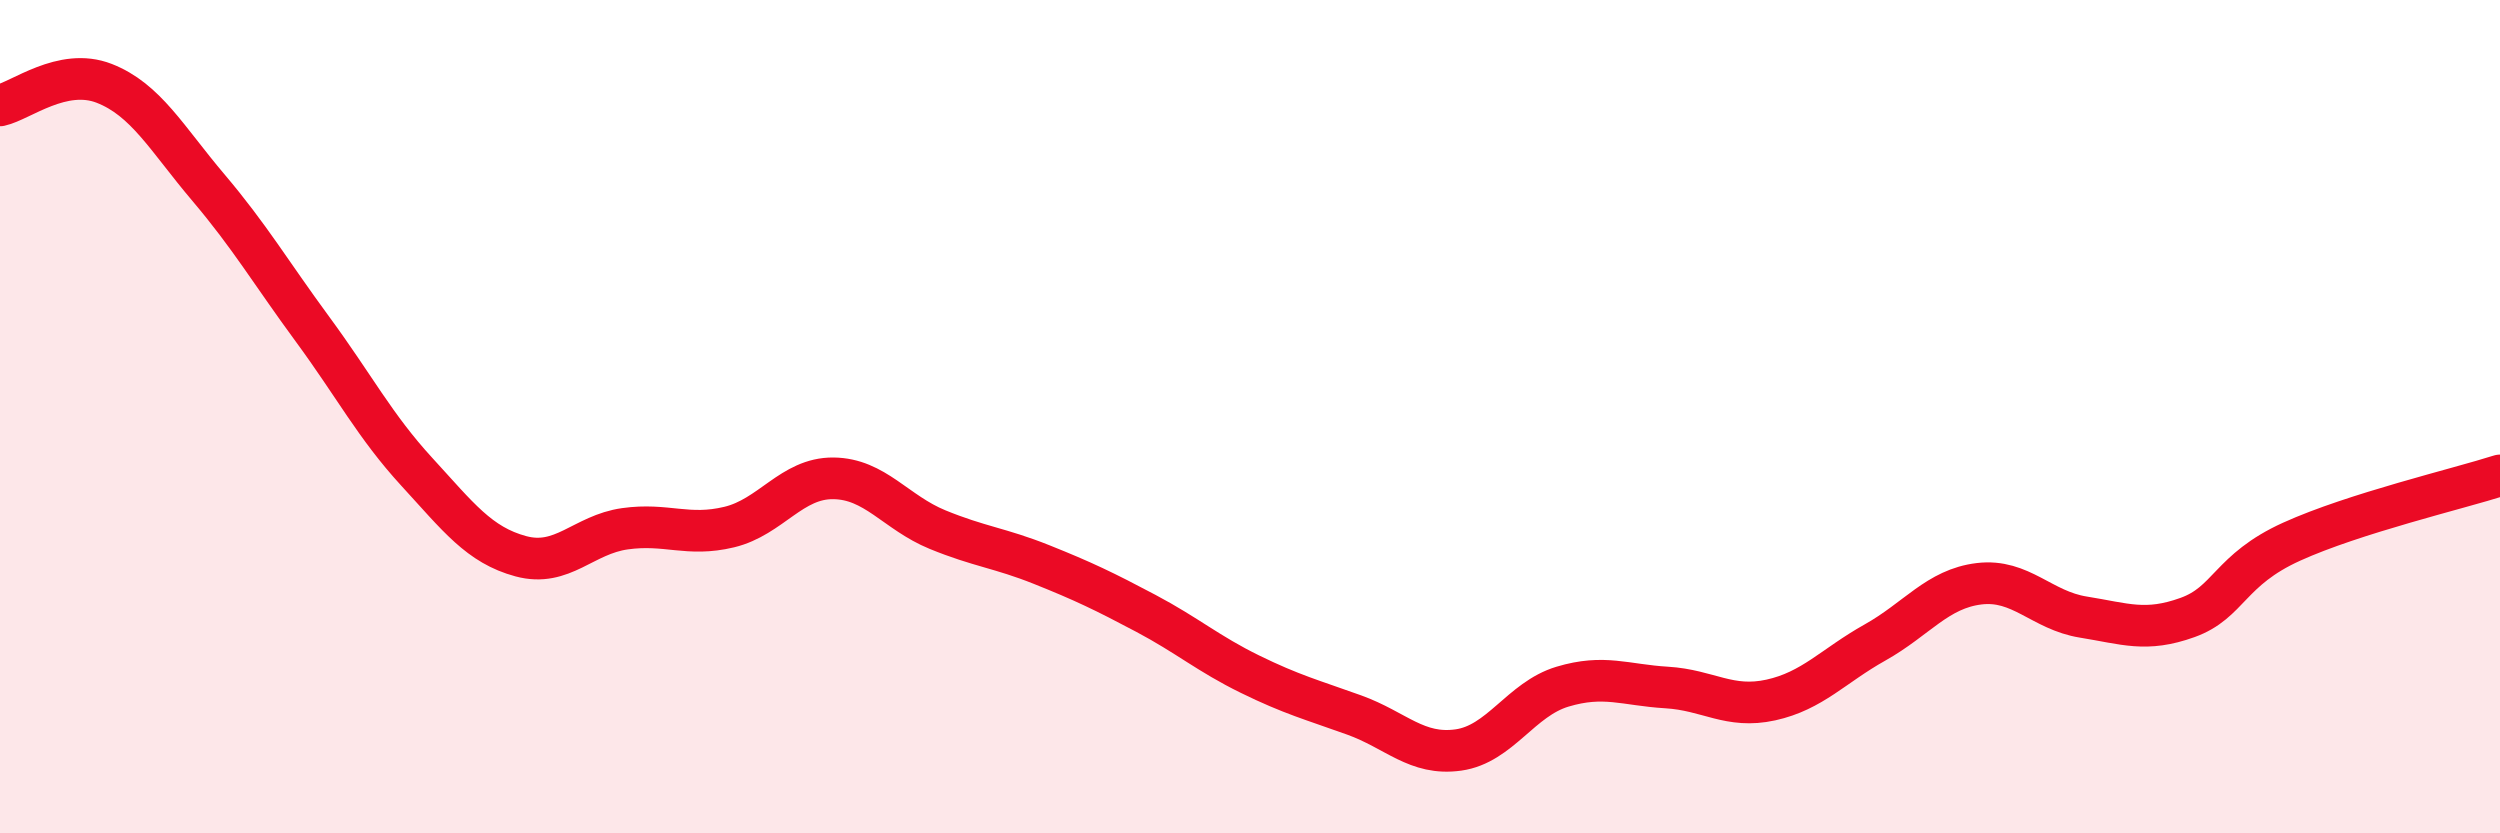
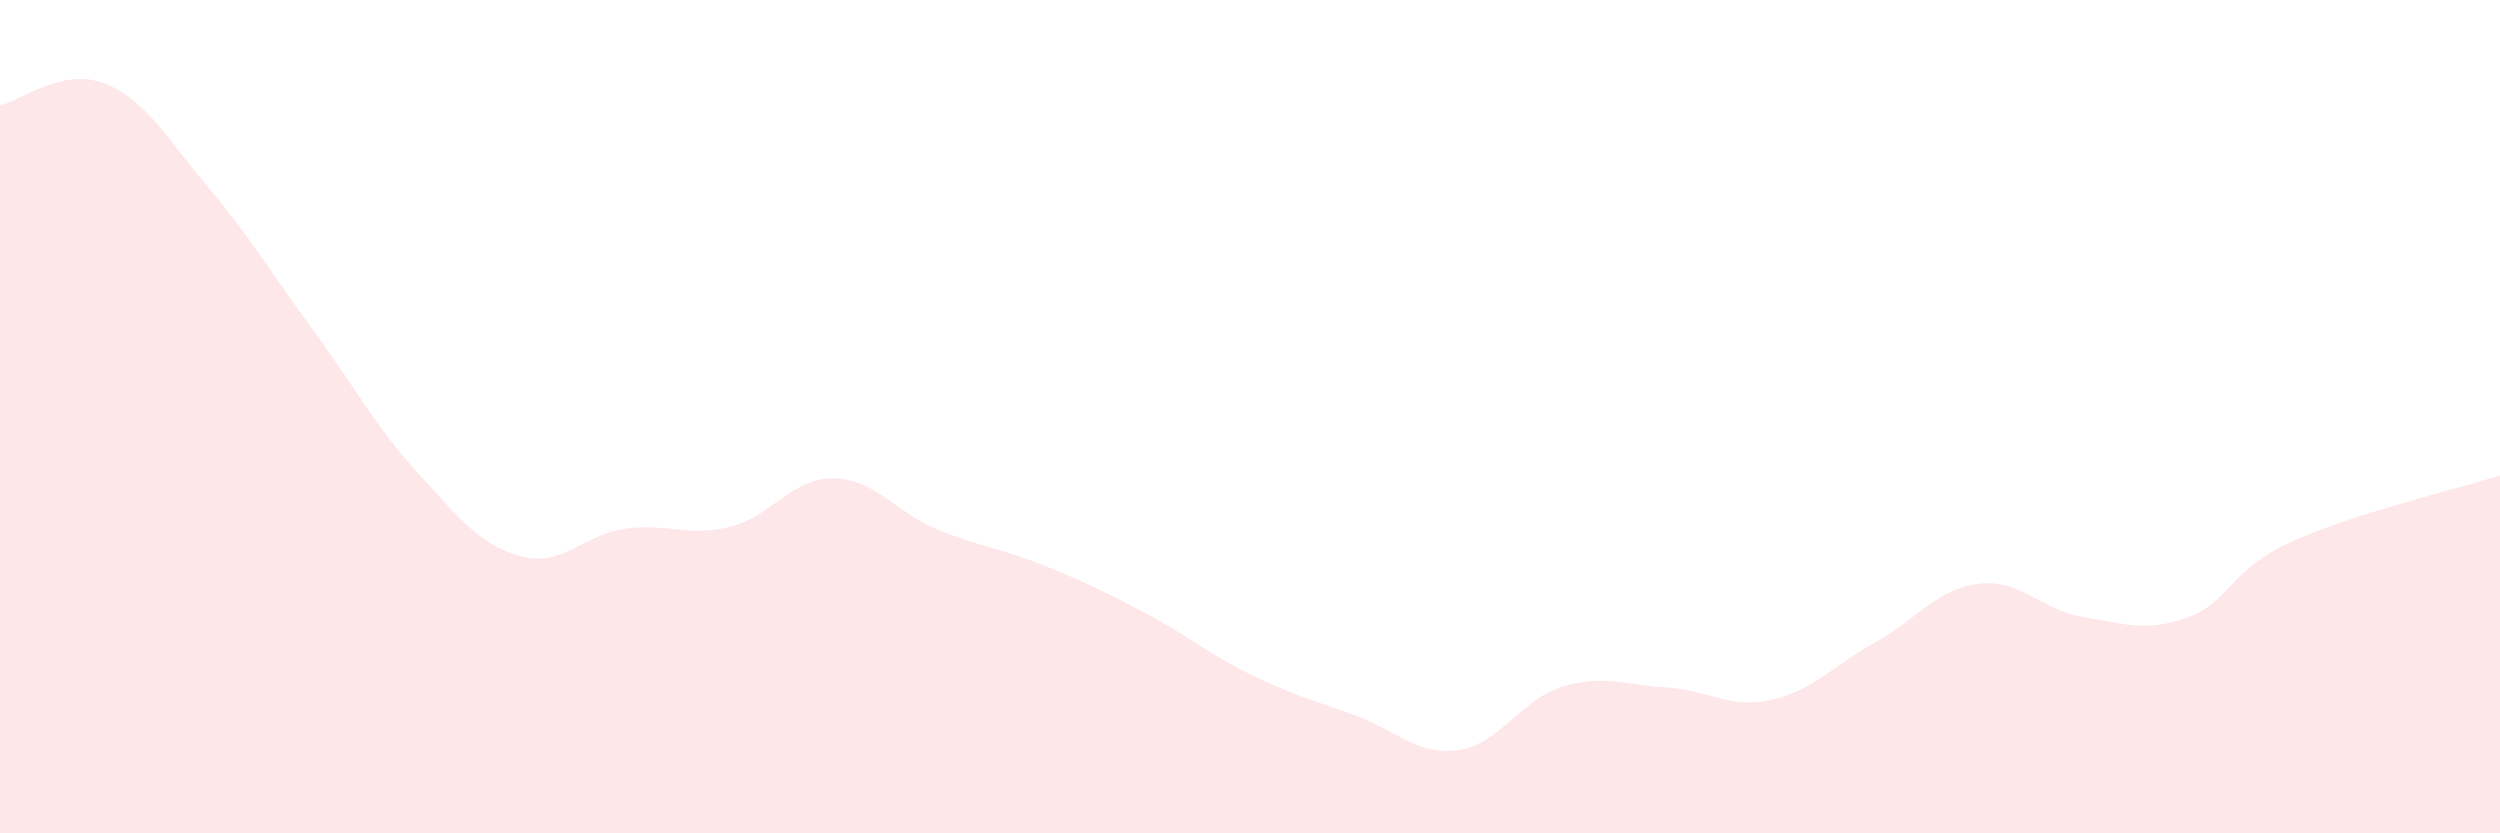
<svg xmlns="http://www.w3.org/2000/svg" width="60" height="20" viewBox="0 0 60 20">
  <path d="M 0,2.53 C 0.5,2.42 1.5,1.61 2.5,2 C 3.5,2.39 4,3.32 5,4.5 C 6,5.68 6.5,6.54 7.5,7.9 C 8.5,9.26 9,10.23 10,11.32 C 11,12.41 11.5,13.08 12.5,13.35 C 13.5,13.62 14,12.83 15,12.69 C 16,12.55 16.5,12.89 17.5,12.65 C 18.5,12.41 19,11.47 20,11.48 C 21,11.49 21.5,12.3 22.5,12.71 C 23.5,13.12 24,13.15 25,13.55 C 26,13.95 26.5,14.19 27.5,14.72 C 28.5,15.25 29,15.69 30,16.18 C 31,16.67 31.5,16.8 32.5,17.16 C 33.5,17.52 34,18.14 35,18 C 36,17.86 36.5,16.78 37.5,16.48 C 38.5,16.18 39,16.44 40,16.5 C 41,16.56 41.5,17.02 42.5,16.8 C 43.5,16.58 44,15.98 45,15.42 C 46,14.86 46.5,14.13 47.5,14.01 C 48.5,13.89 49,14.65 50,14.81 C 51,14.97 51.5,15.18 52.5,14.82 C 53.5,14.46 53.5,13.68 55,13 C 56.5,12.32 59,11.73 60,11.41L60 20L0 20Z" fill="#EB0A25" opacity="0.1" stroke-linecap="round" stroke-linejoin="round" />
-   <path d="M 0,2.53 C 0.5,2.42 1.5,1.61 2.5,2 C 3.5,2.39 4,3.32 5,4.5 C 6,5.68 6.5,6.54 7.5,7.9 C 8.5,9.26 9,10.23 10,11.32 C 11,12.41 11.5,13.08 12.5,13.35 C 13.5,13.62 14,12.83 15,12.69 C 16,12.55 16.5,12.89 17.5,12.65 C 18.5,12.41 19,11.47 20,11.48 C 21,11.49 21.5,12.3 22.5,12.71 C 23.5,13.12 24,13.15 25,13.55 C 26,13.95 26.5,14.19 27.5,14.72 C 28.5,15.25 29,15.69 30,16.18 C 31,16.67 31.5,16.8 32.5,17.16 C 33.5,17.52 34,18.14 35,18 C 36,17.86 36.5,16.78 37.5,16.48 C 38.5,16.18 39,16.44 40,16.5 C 41,16.56 41.5,17.02 42.5,16.8 C 43.5,16.58 44,15.98 45,15.42 C 46,14.86 46.5,14.13 47.5,14.01 C 48.5,13.89 49,14.65 50,14.81 C 51,14.97 51.5,15.18 52.5,14.82 C 53.5,14.46 53.5,13.68 55,13 C 56.5,12.32 59,11.73 60,11.41" stroke="#EB0A25" stroke-width="1" fill="none" stroke-linecap="round" stroke-linejoin="round" />
</svg>